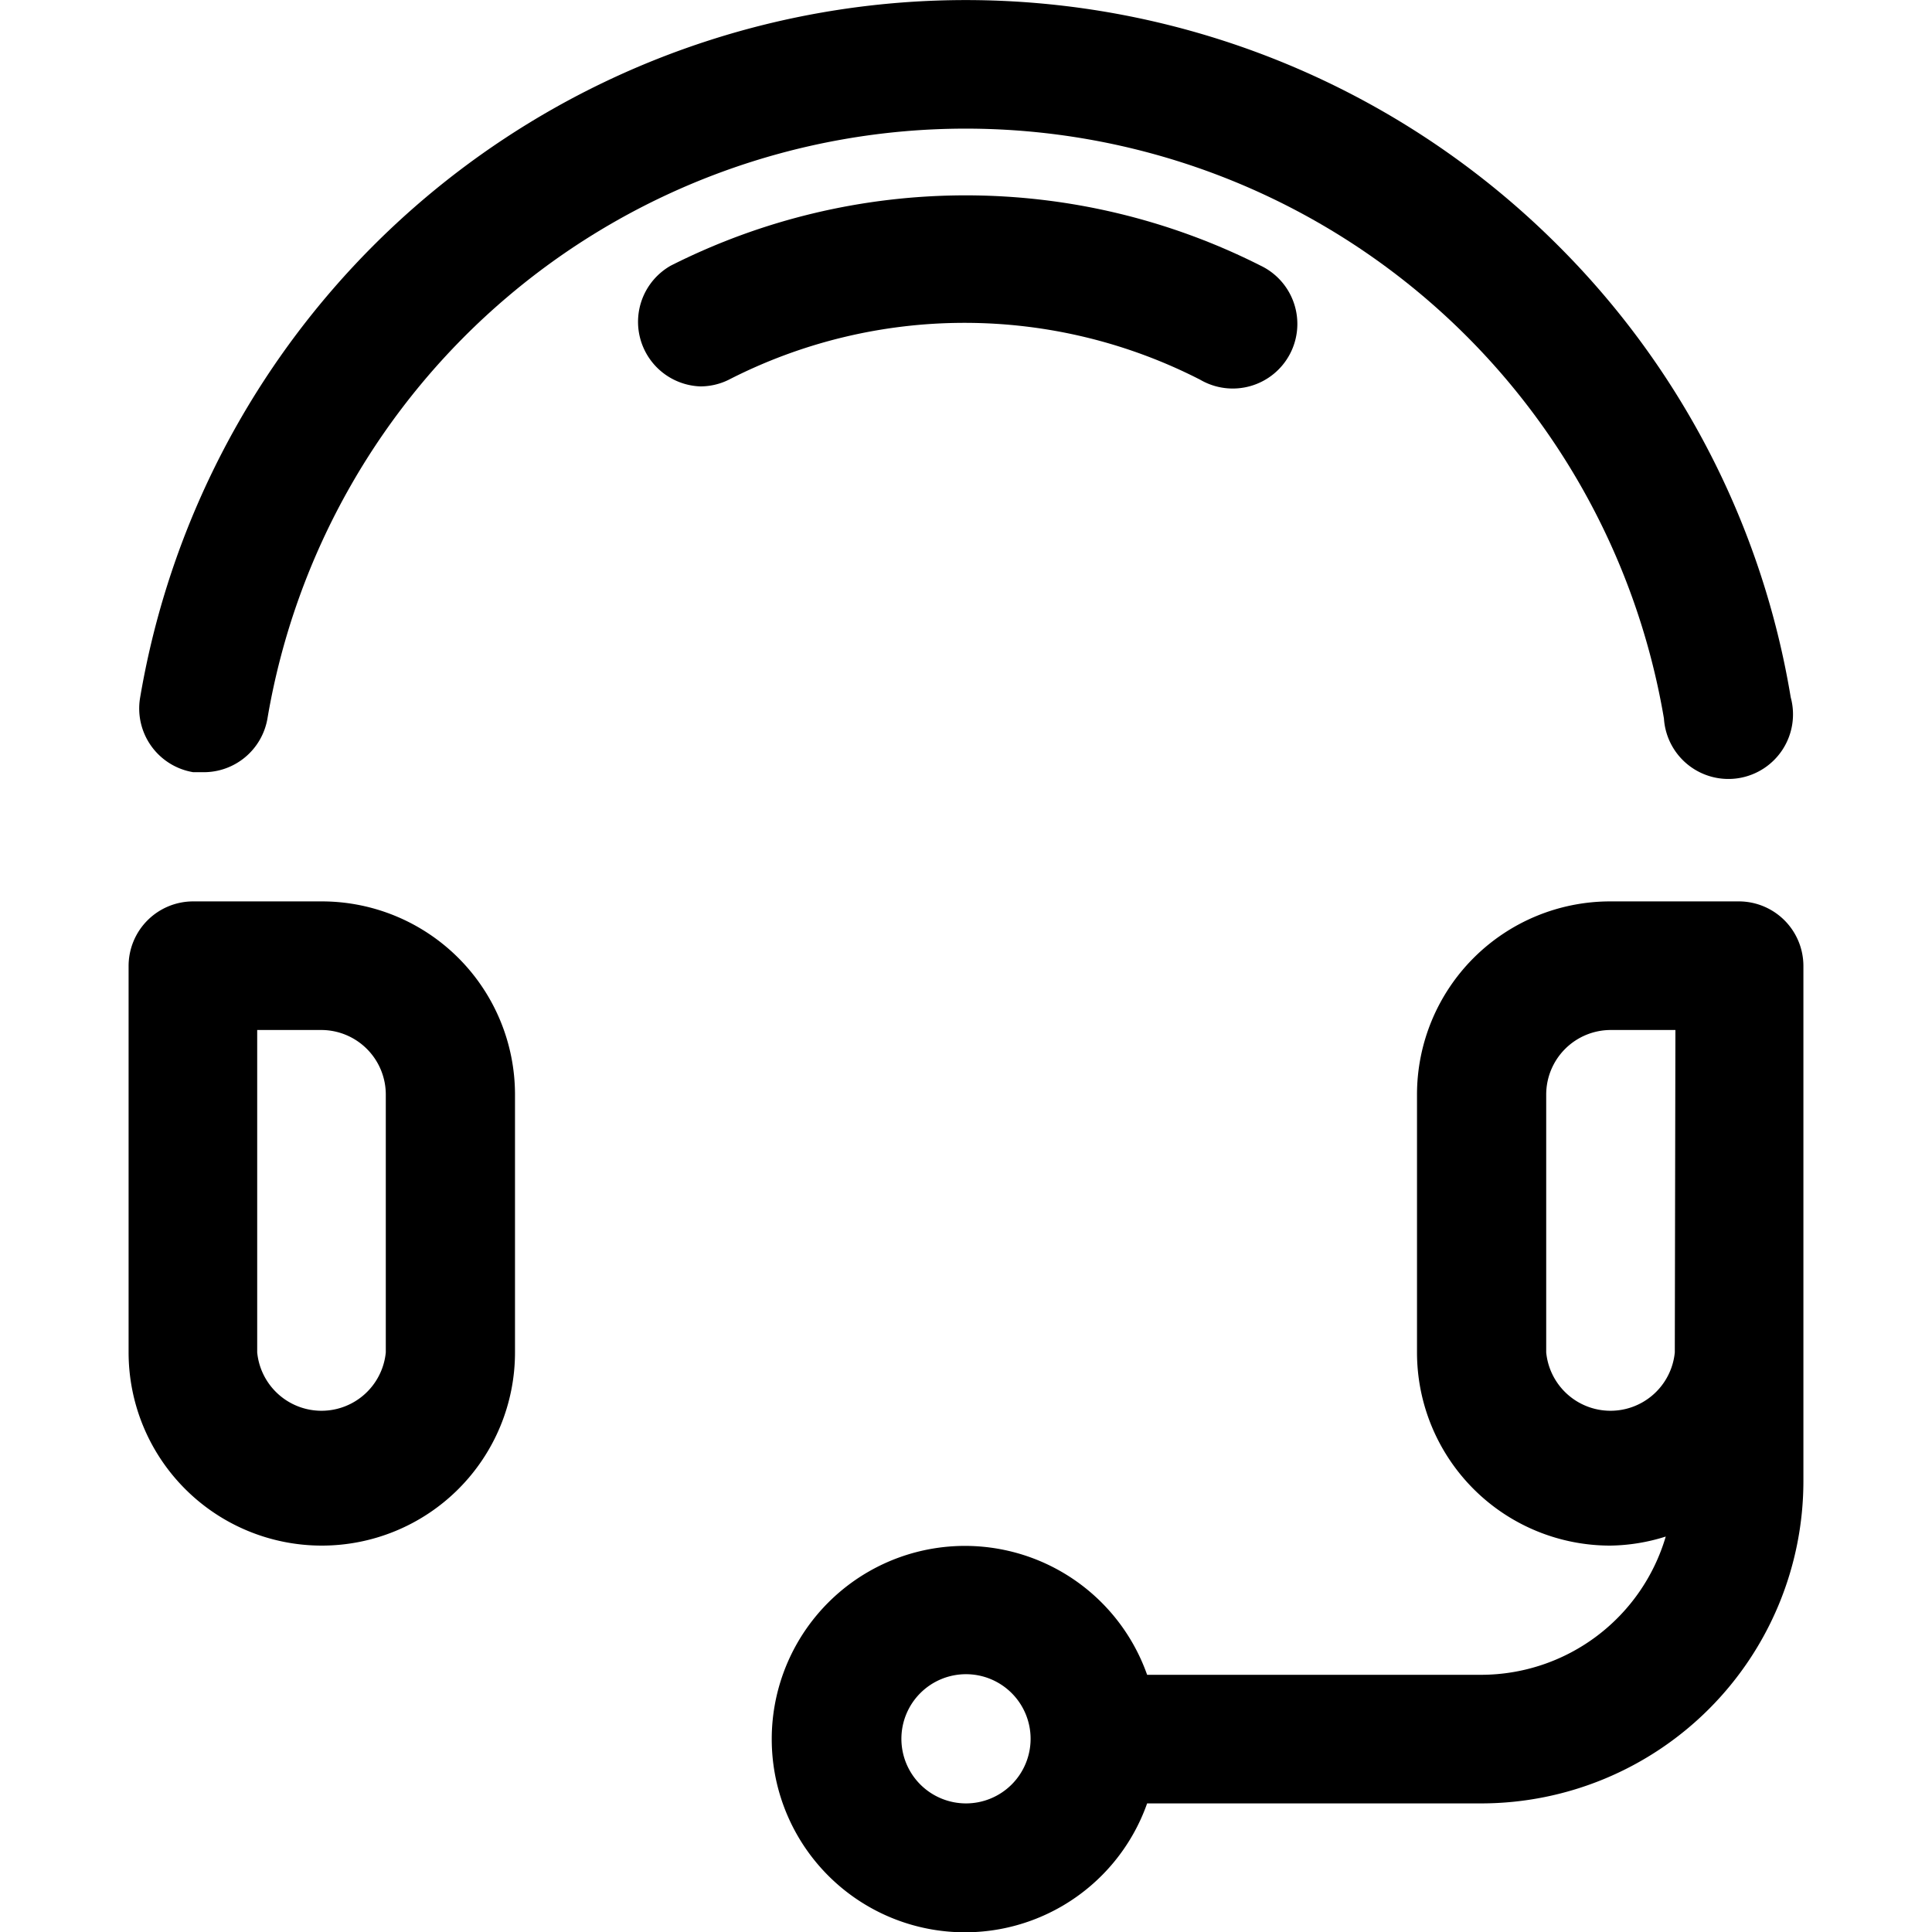
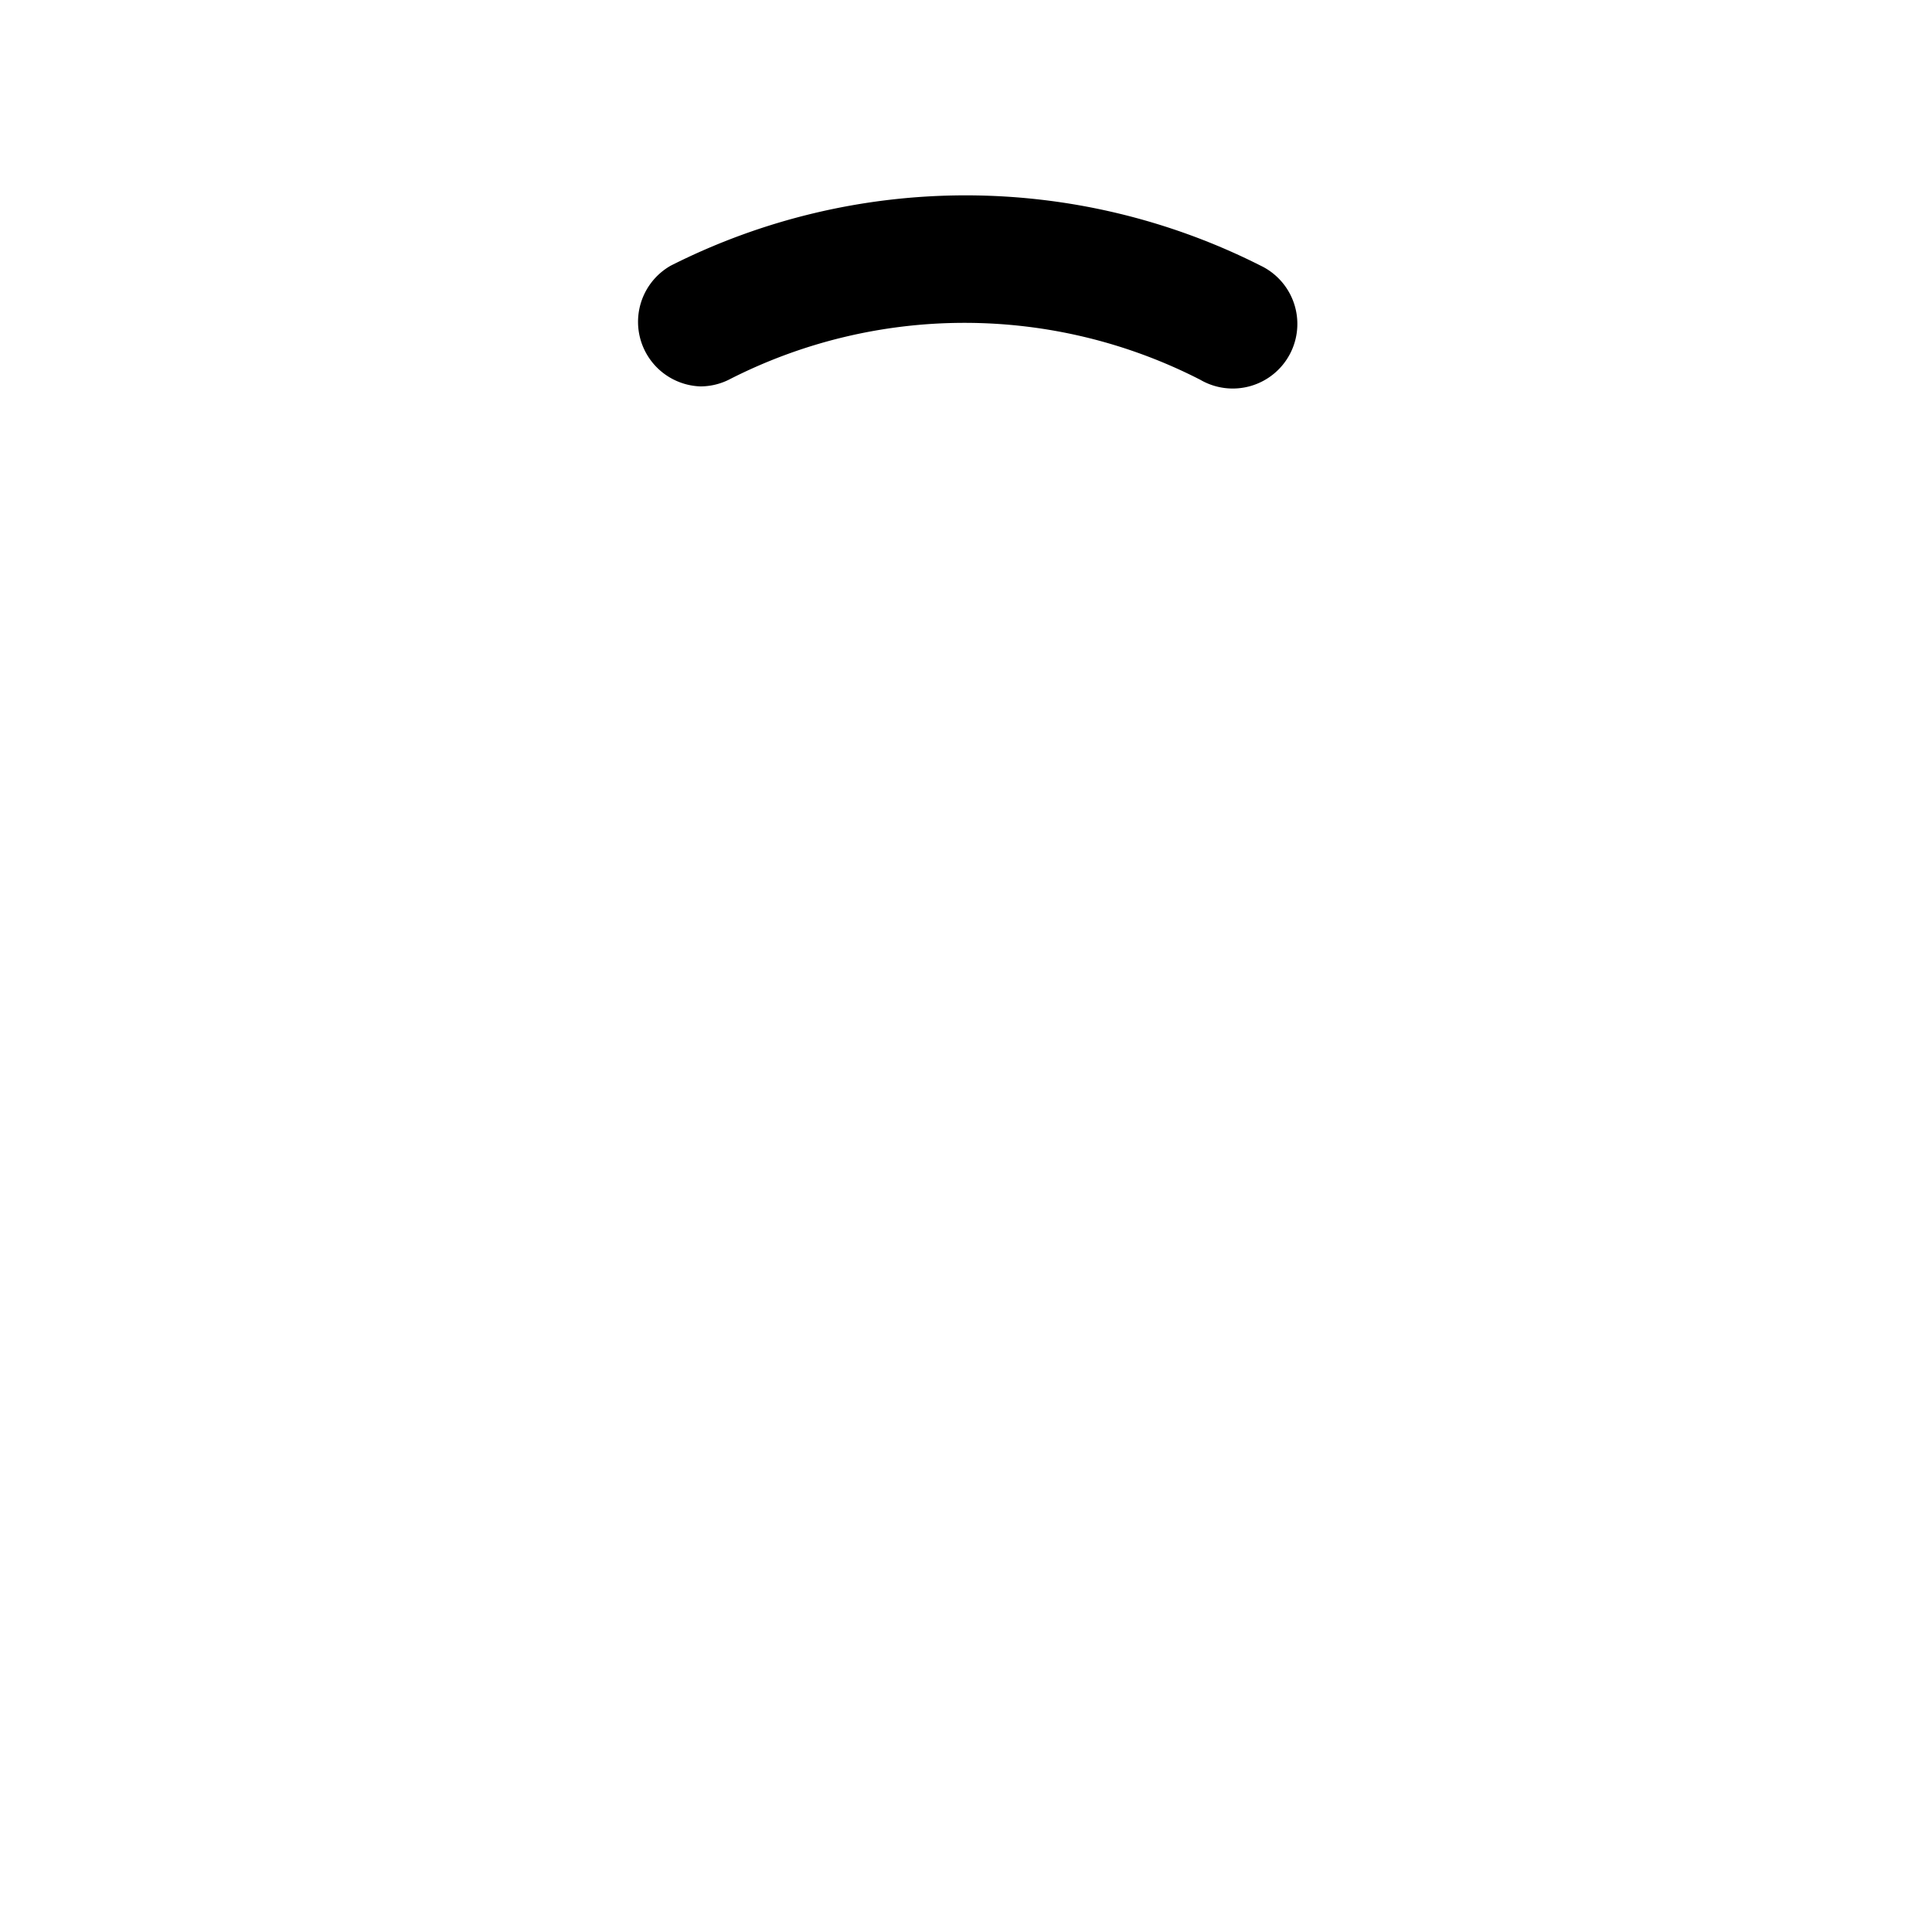
<svg xmlns="http://www.w3.org/2000/svg" id="Layer_6" height="512" viewBox="0 0 32 32" width="512" data-name="Layer 6">
-   <path d="m5.33 25.6a3.2 3.2 0 0 1 -3.2-3.2v-6.4a1.07 1.07 0 0 1 1.07-1.07h2.13a3.2 3.2 0 0 1 3.2 3.2v4.27a3.2 3.2 0 0 1 -3.2 3.2zm-1.07-8.54v5.34a1.07 1.07 0 0 0 2.13 0v-4.27a1.07 1.07 0 0 0 -1.07-1.07z" />
-   <path d="m3.37 12.79h-.17a1.07 1.07 0 0 1 -.88-1.23 13.87 13.87 0 0 1 23.48-7.5 13.74 13.74 0 0 1 3.86 7.49 1.07 1.07 0 1 1 -2.1.35 11.73 11.73 0 0 0 -23.13 0 1.07 1.07 0 0 1 -1.06.89z" />
  <path d="m11.6 6.4a1.07 1.07 0 0 1 -.49-2 10.83 10.83 0 0 1 9.77 0 1.07 1.07 0 1 1 -1 1.89 8.56 8.56 0 0 0 -7.81 0 1.06 1.06 0 0 1 -.47.11z" />
-   <path d="m28.81 14.93h-2.14a3.2 3.2 0 0 0 -3.2 3.2v4.27a3.2 3.2 0 0 0 3.2 3.2 3.16 3.16 0 0 0 .92-.15 3.19 3.19 0 0 1 -3.05 2.29h-5.54a3.2 3.2 0 1 0 0 2.13h5.54a5.34 5.34 0 0 0 5.33-5.33v-8.54a1.07 1.07 0 0 0 -1.06-1.07zm-12.81 14.94a1.07 1.07 0 1 1 1.07-1.07 1.07 1.07 0 0 1 -1.07 1.07zm11.74-7.47a1.07 1.07 0 0 1 -2.13 0v-4.27a1.07 1.07 0 0 1 1.07-1.07h1.07z" />
</svg>